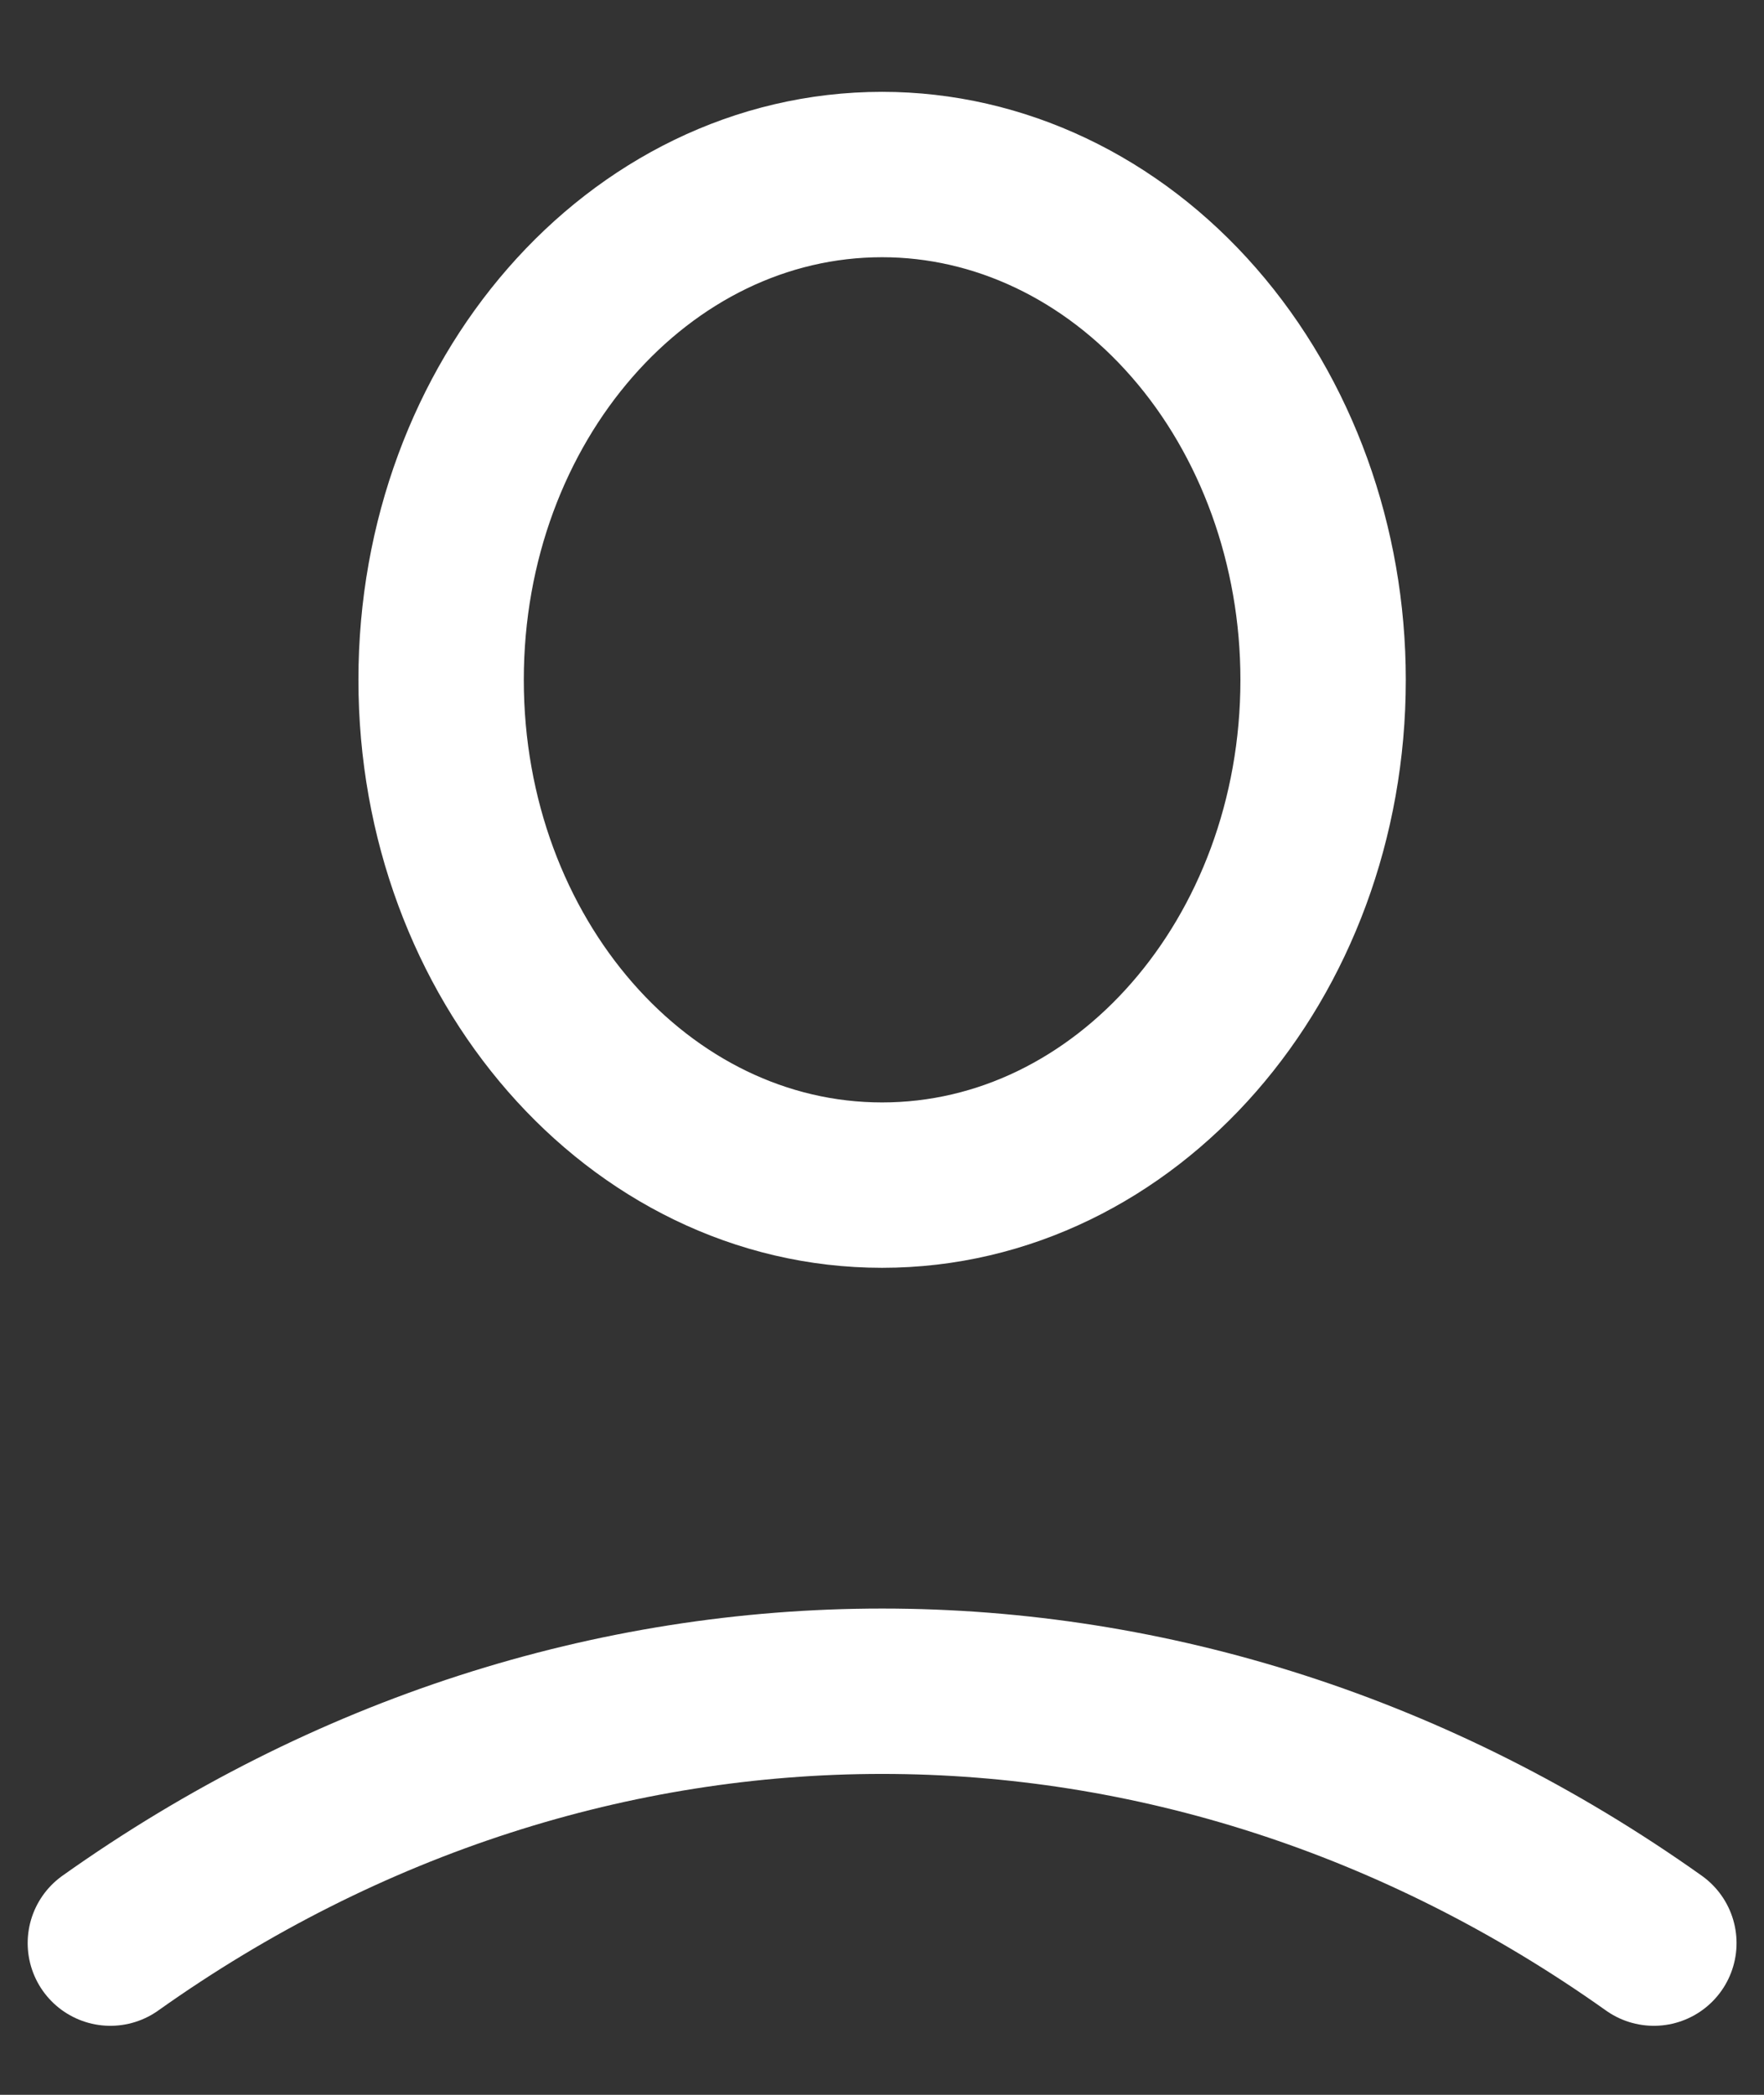
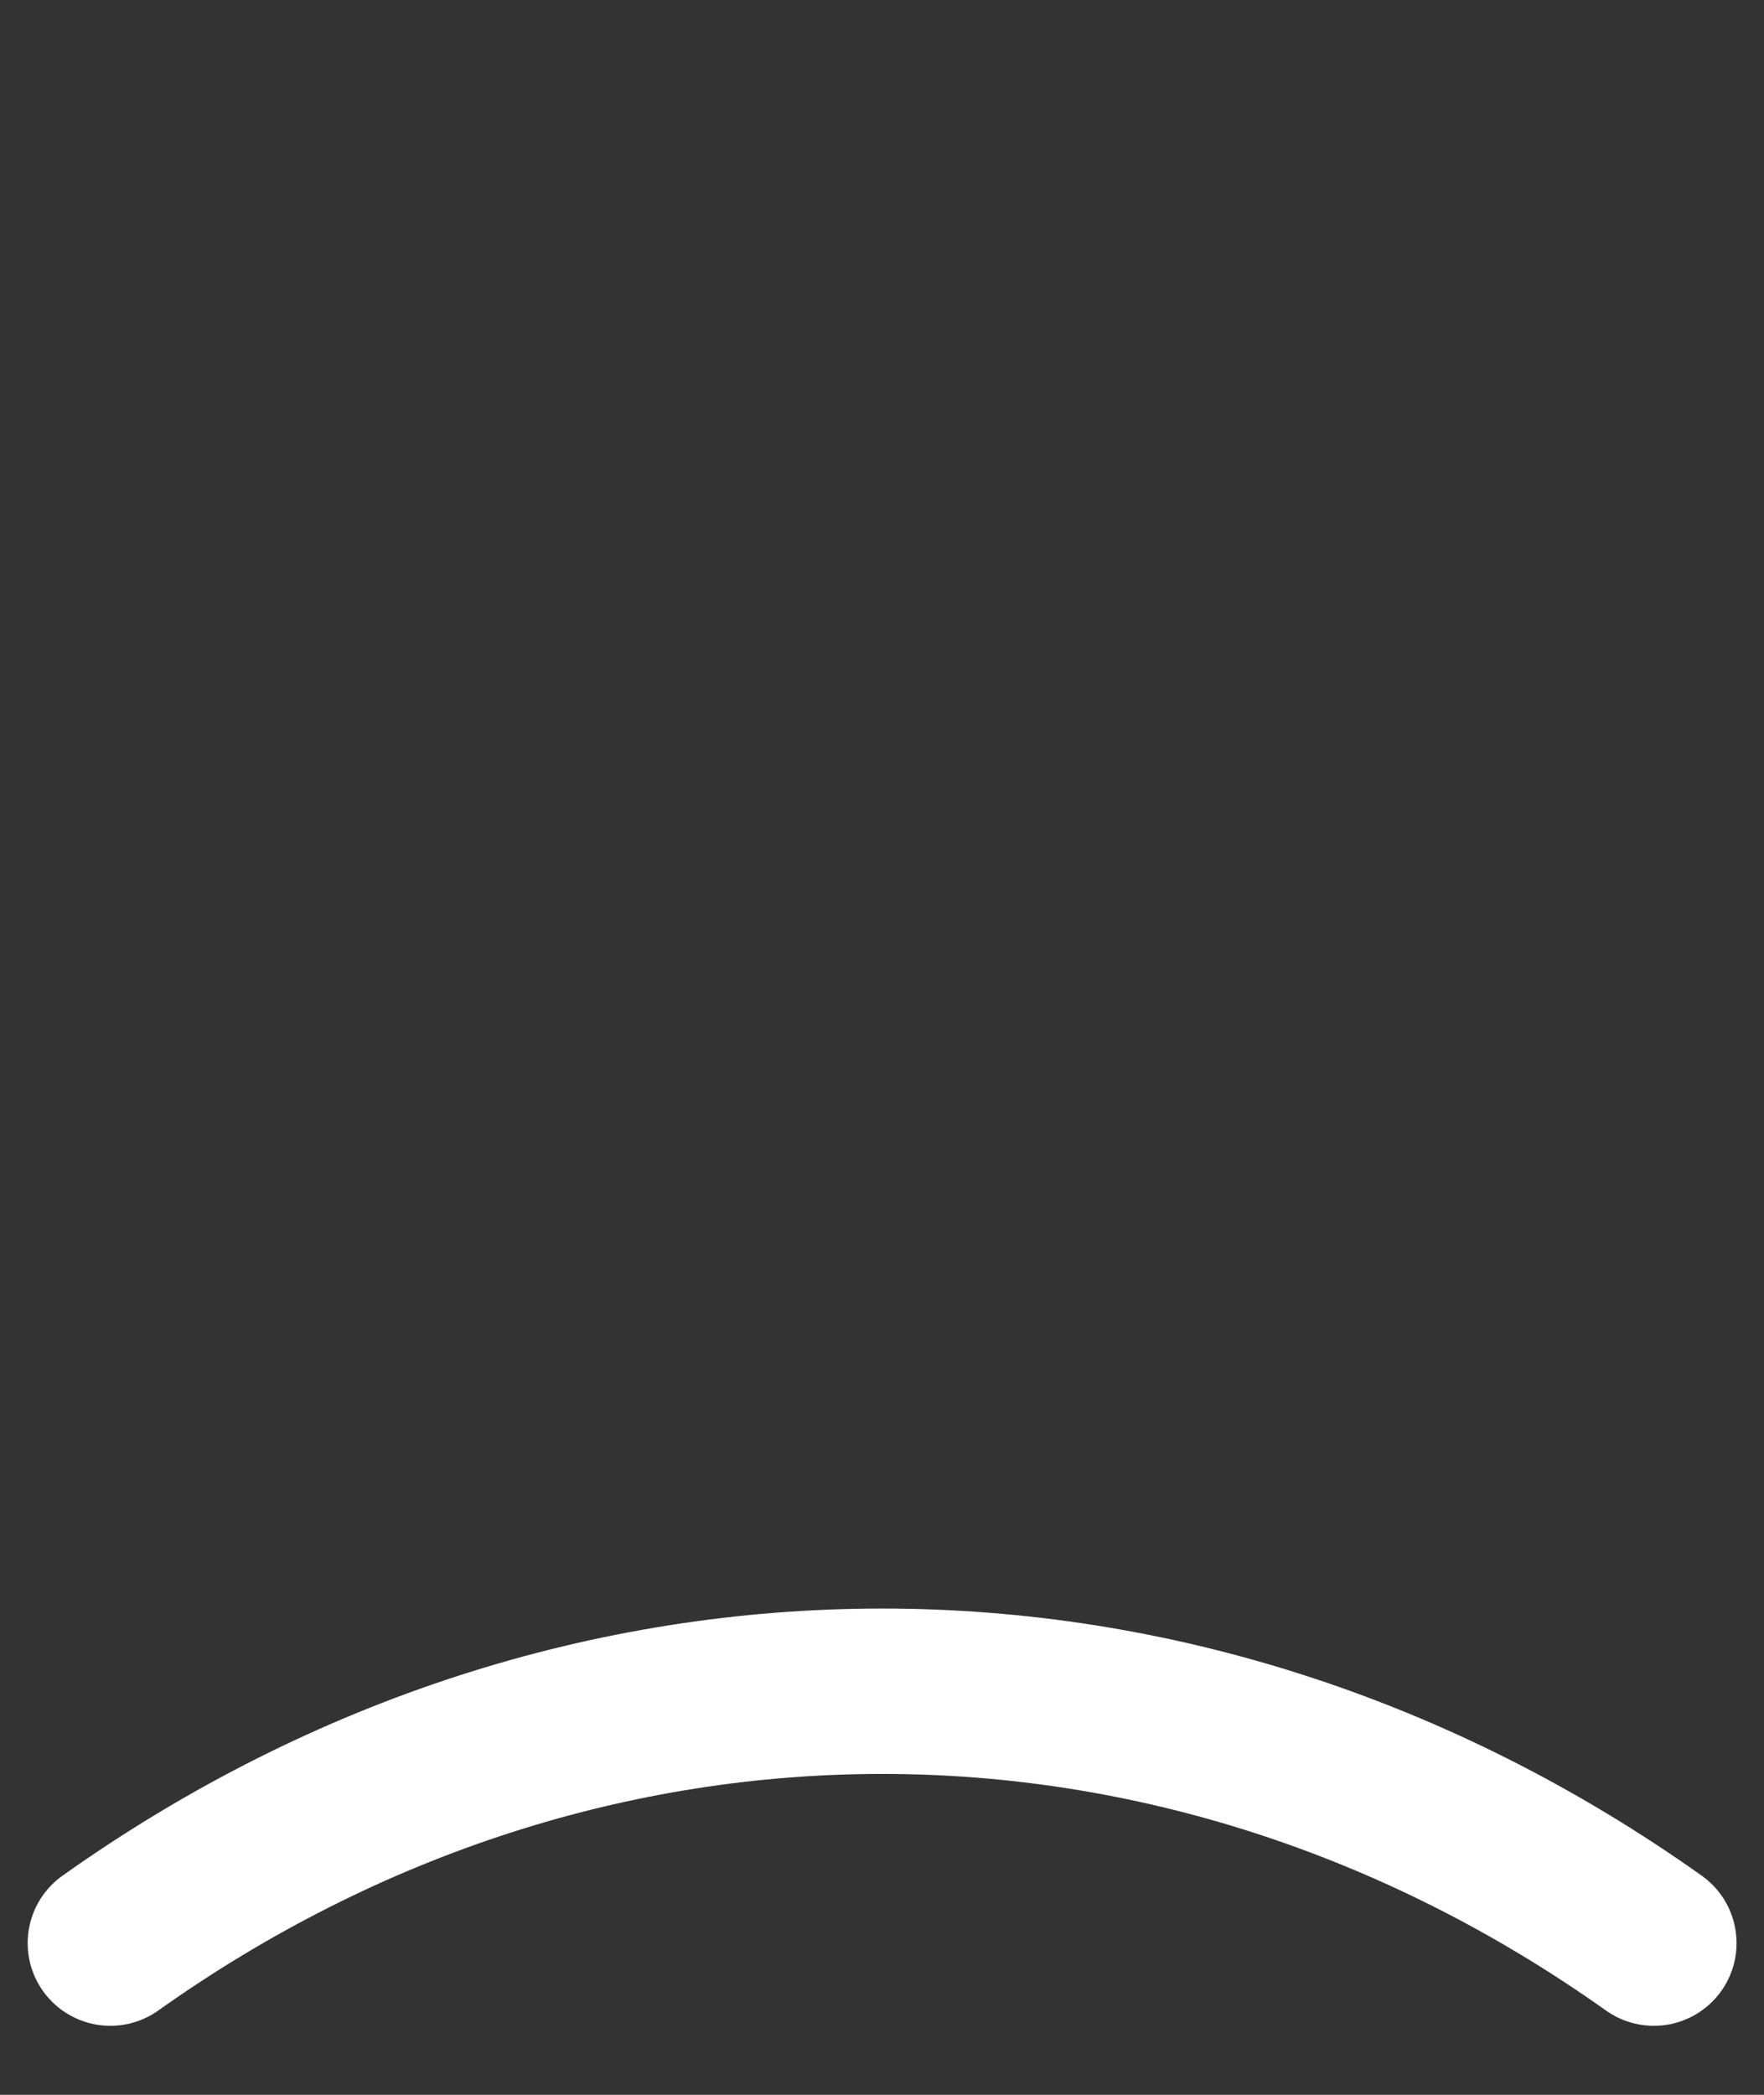
<svg xmlns="http://www.w3.org/2000/svg" width="16" height="19" viewBox="0 0 16 19" fill="none">
  <rect x="0" y="0" width="16" height="19" fill="#333333" stroke="none" />
  <g id="Vector">
-     <path id="Vector-3" fill-rule="evenodd" clip-rule="evenodd" d="M12.001 6.166C12.001 8.698 10.21 10.749 8.001 10.749C5.792 10.749 4.001 8.698 4.001 6.166C4.001 3.635 5.792 1.583 8.001 1.583C9.062 1.583 10.079 2.066 10.829 2.926C11.579 3.785 12.001 4.951 12.001 6.166Z" stroke="white" stroke-width="1.5" stroke-linecap="round" stroke-linejoin="round" />
    <path id="Vector-4" d="M1.001 17.624C5.289 14.578 10.713 14.578 15.001 17.624" stroke="white" stroke-width="1.5" stroke-linecap="round" />
  </g>
</svg>